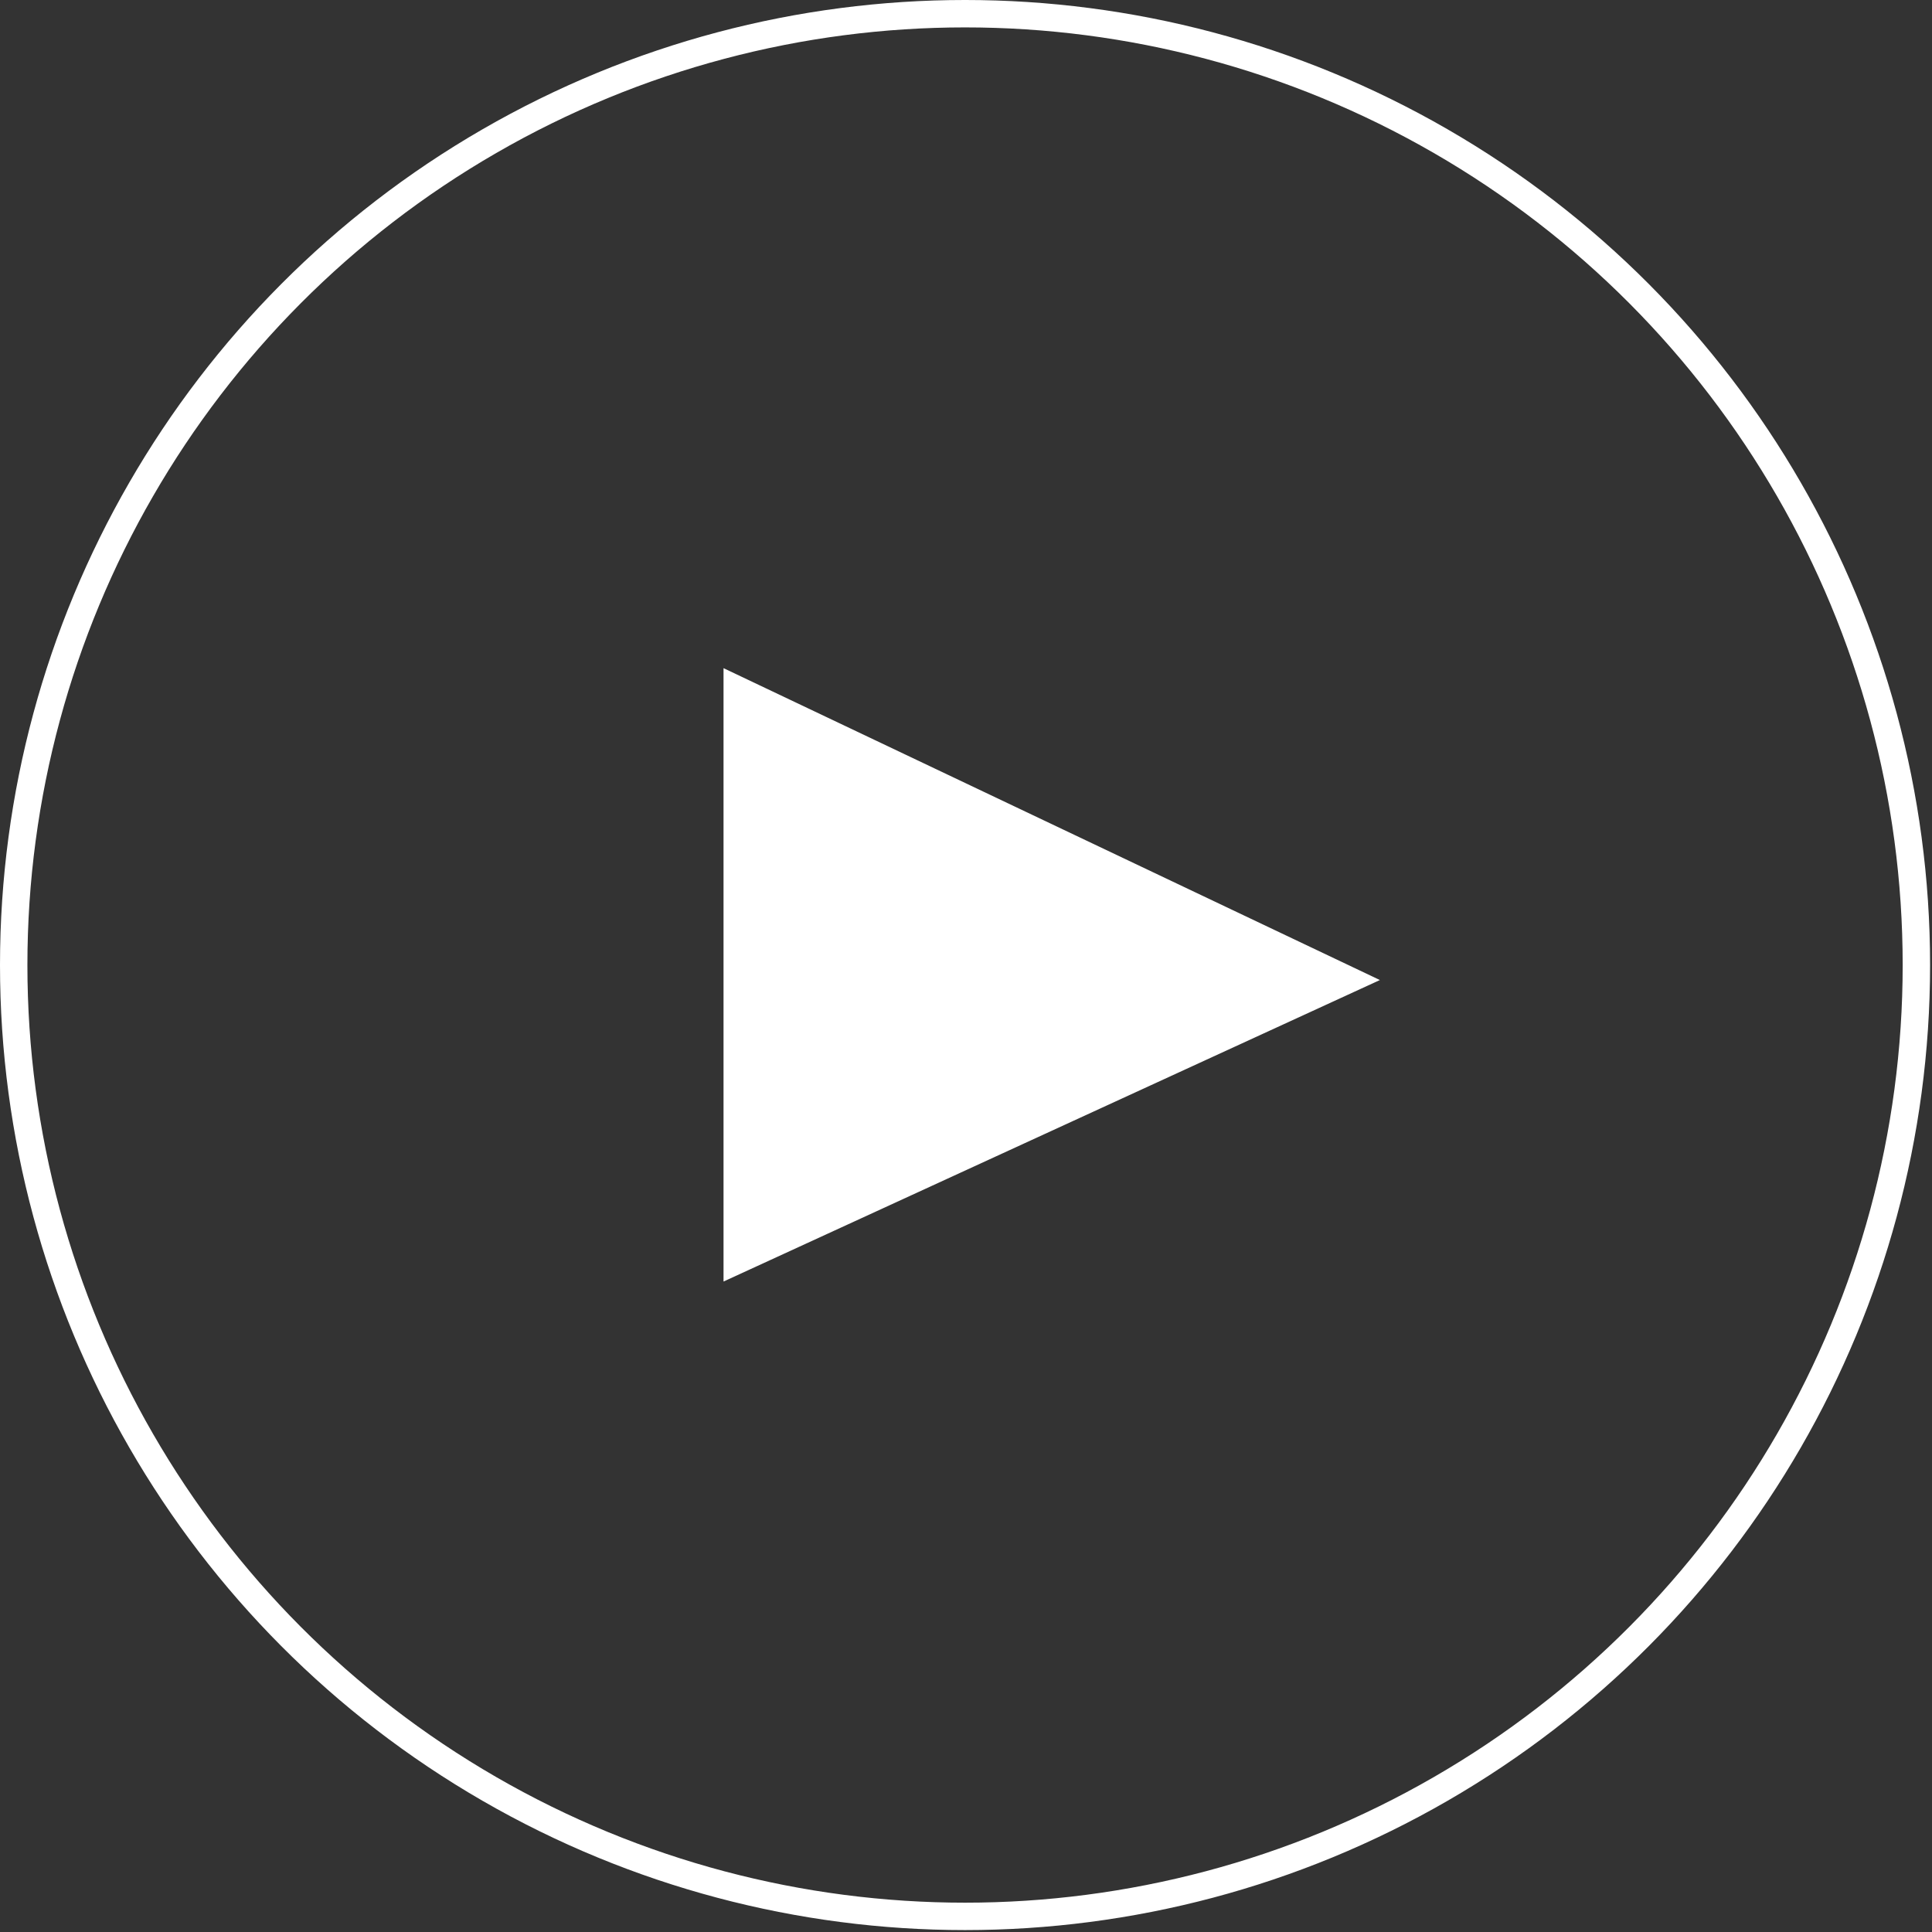
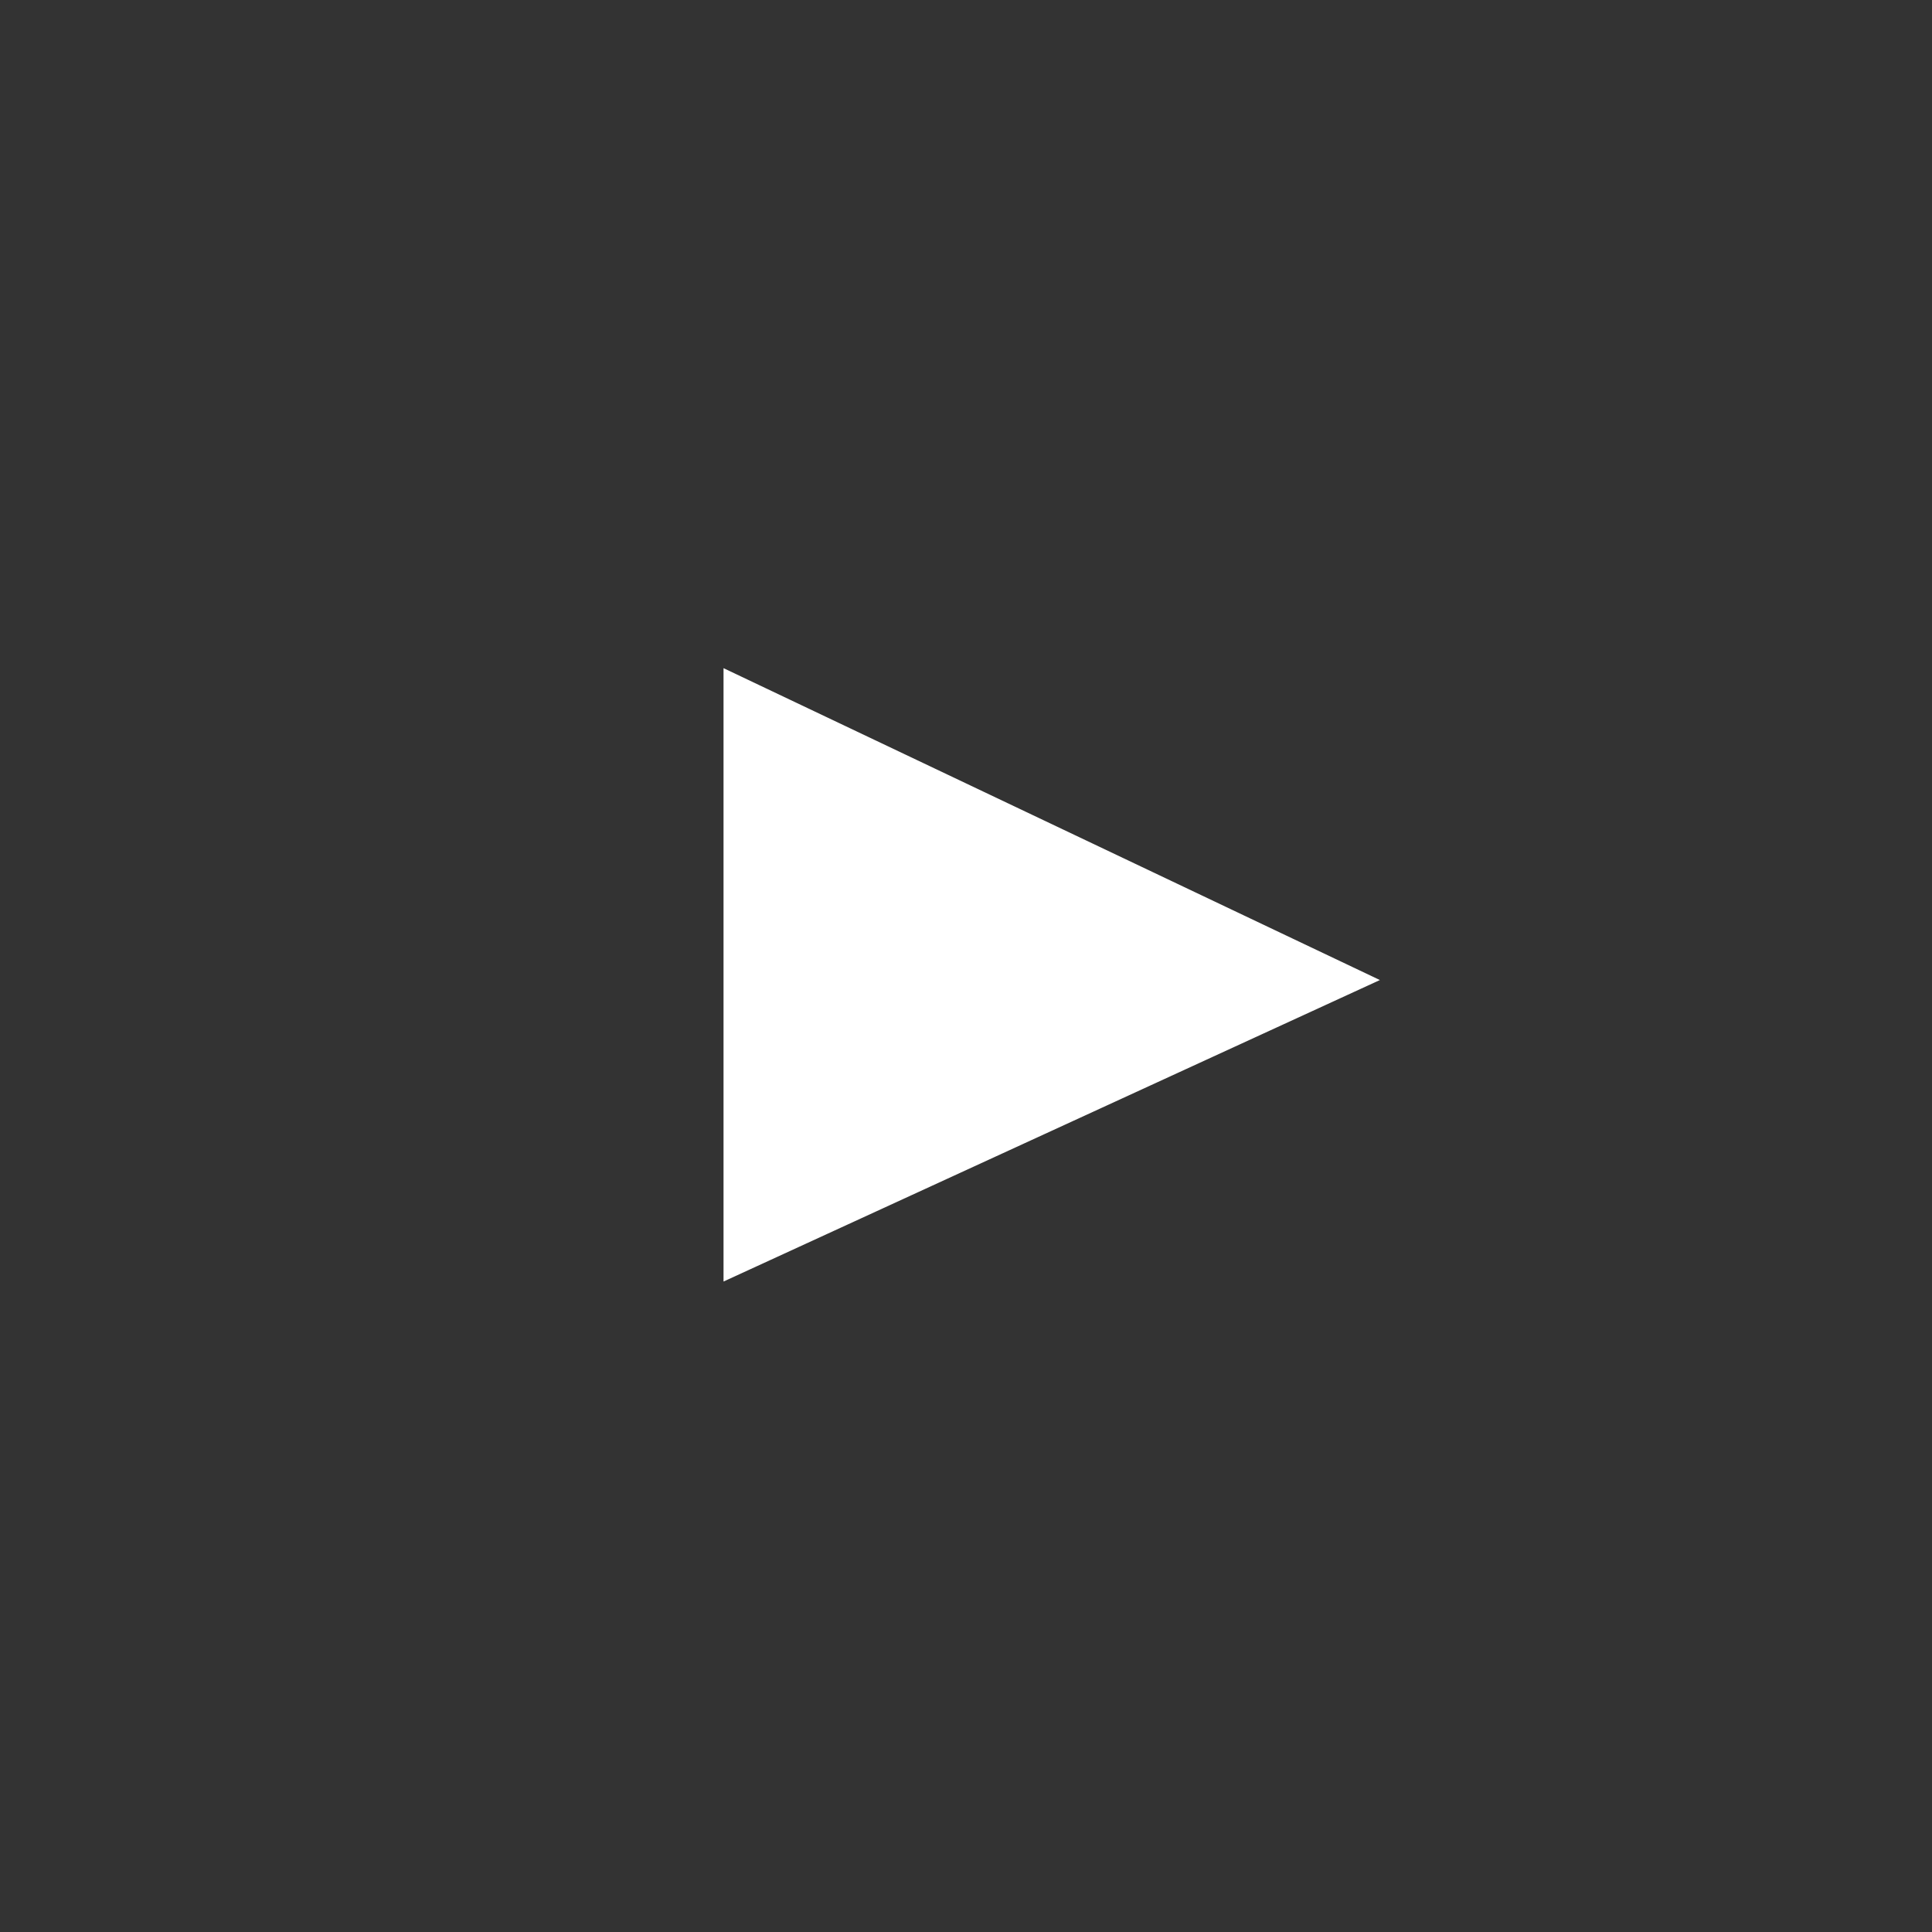
<svg xmlns="http://www.w3.org/2000/svg" width="141" height="141" viewBox="0 0 141 141" fill="none">
  <rect x="0" y="0" width="141" height="141" fill="#333333" stroke="none" />
-   <circle cx="70.43" cy="70.43" r="69.43" stroke="white" stroke-width="2" />
-   <path d="M100.706 71.525L52.804 93.528V48.763L100.706 71.525Z" fill="white" />
+   <path d="M100.706 71.525L52.804 93.528V48.763Z" fill="white" />
</svg>